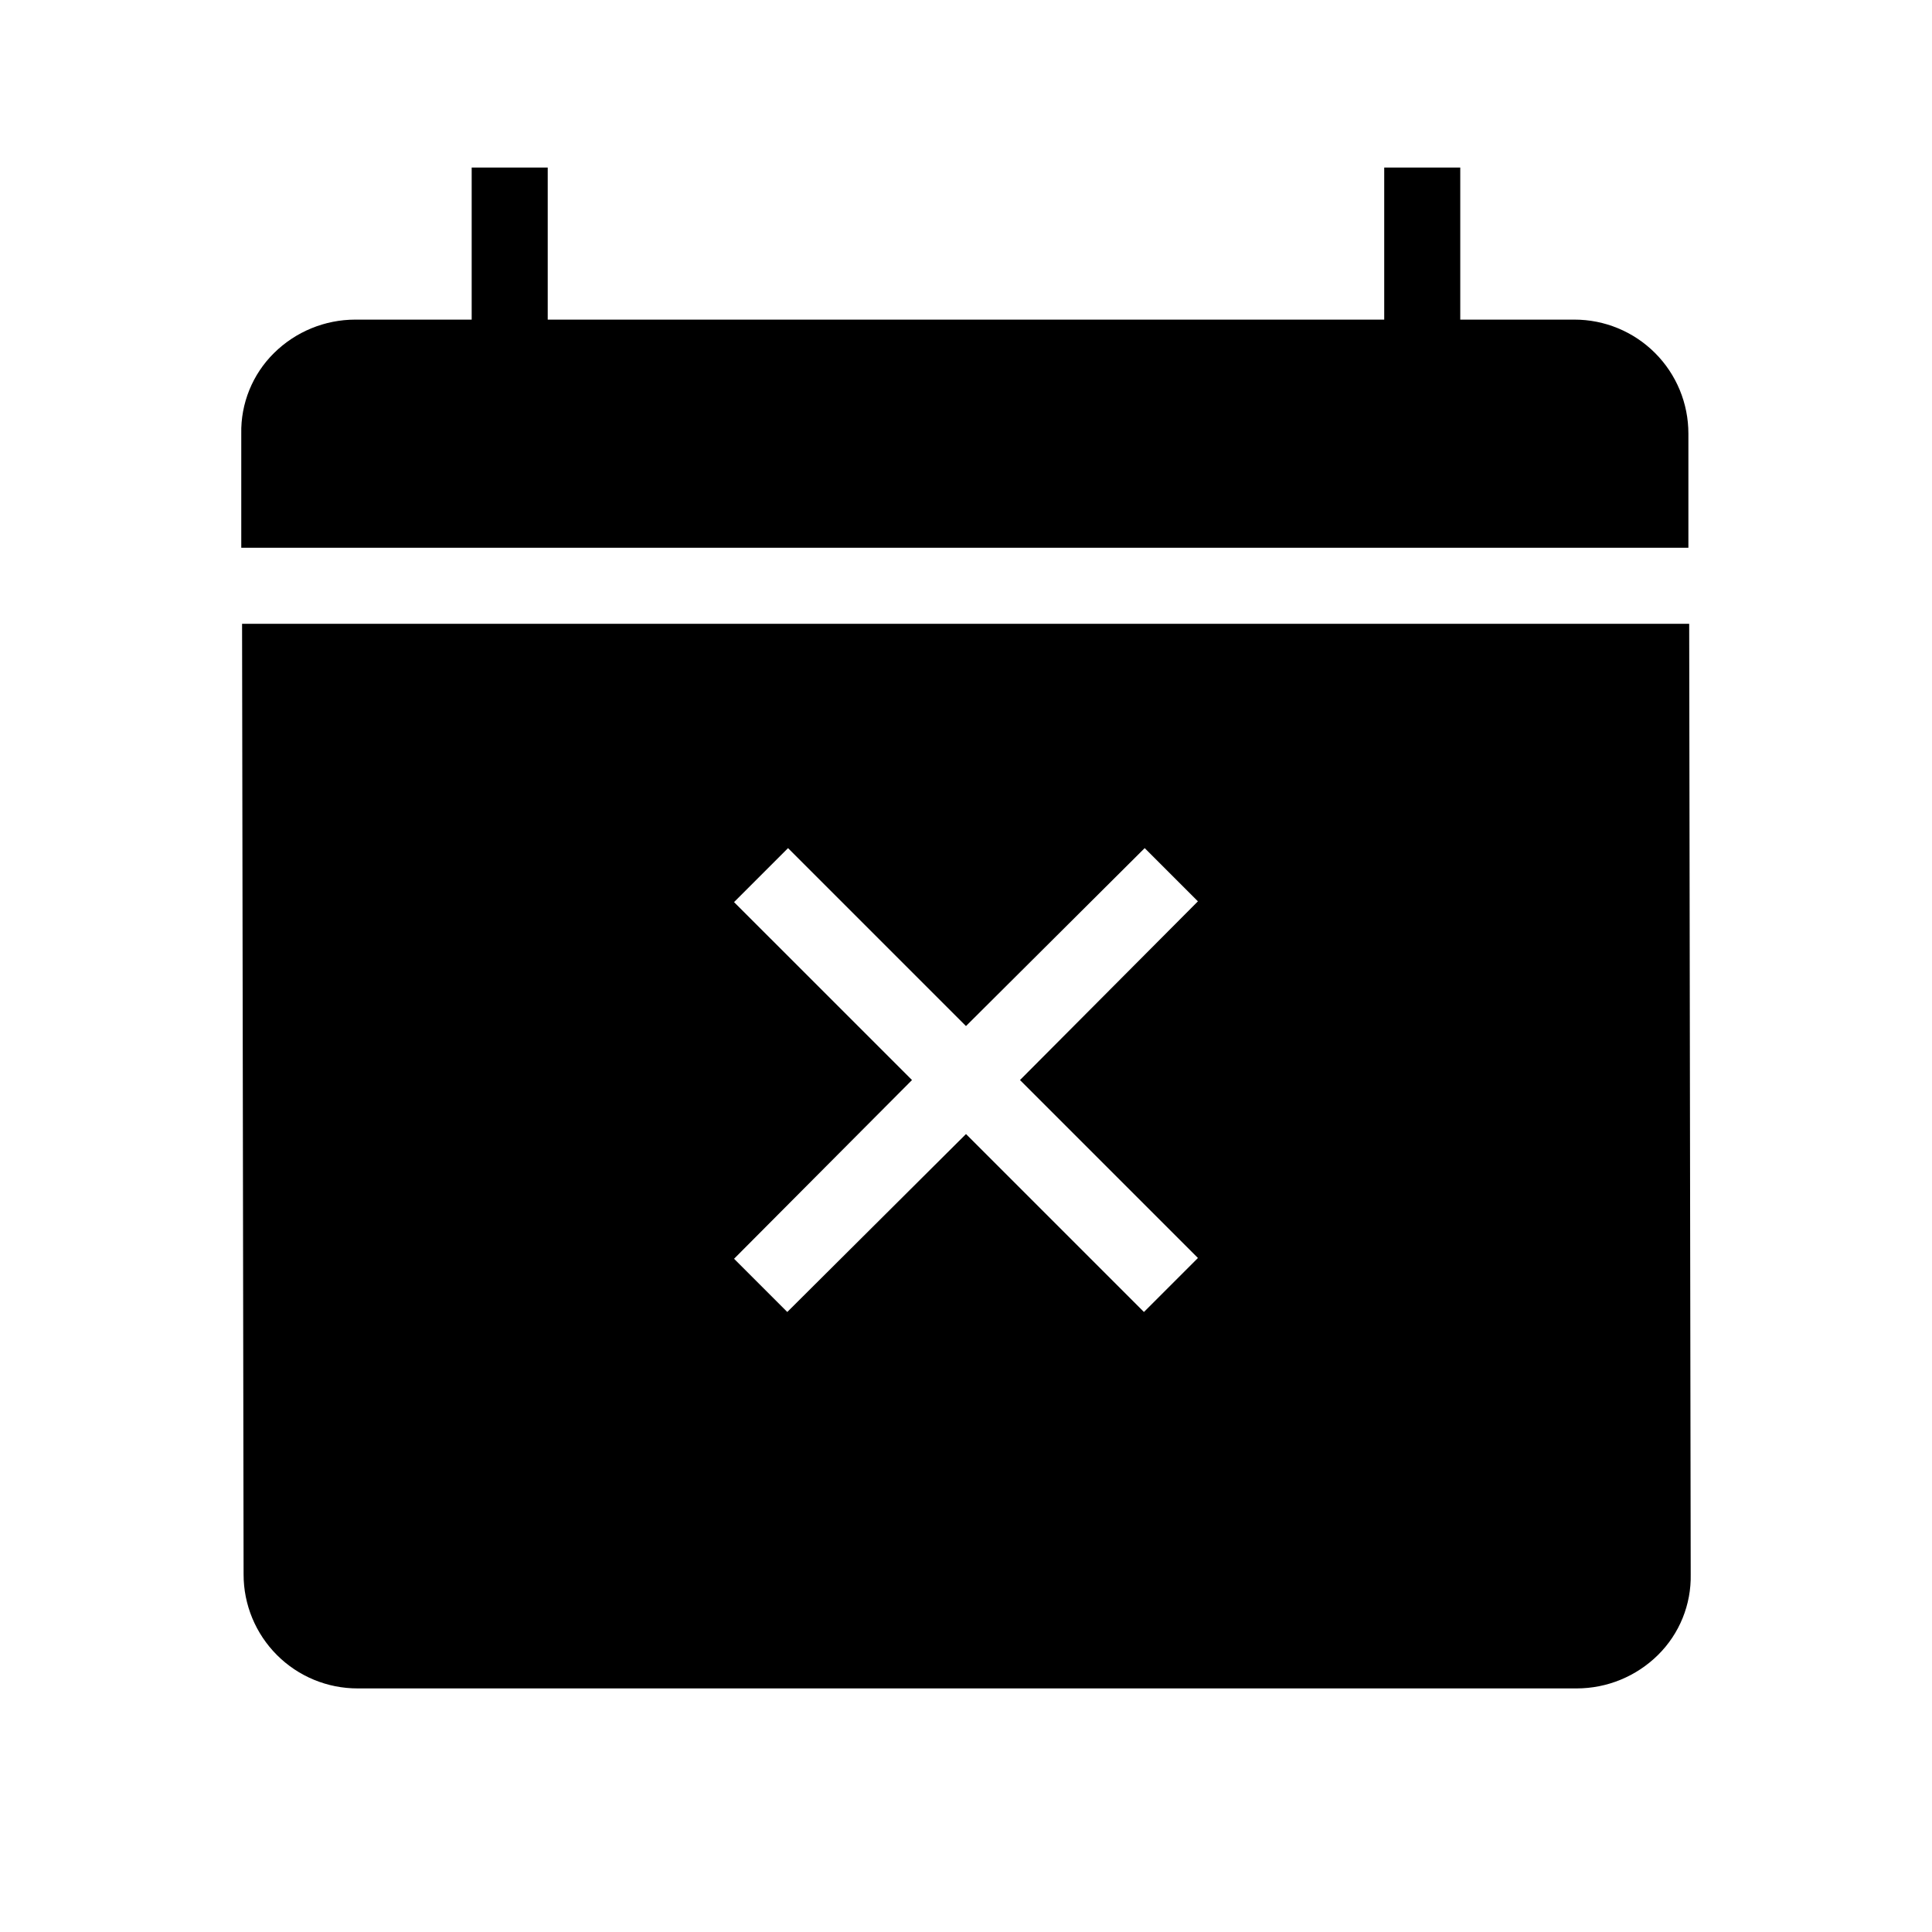
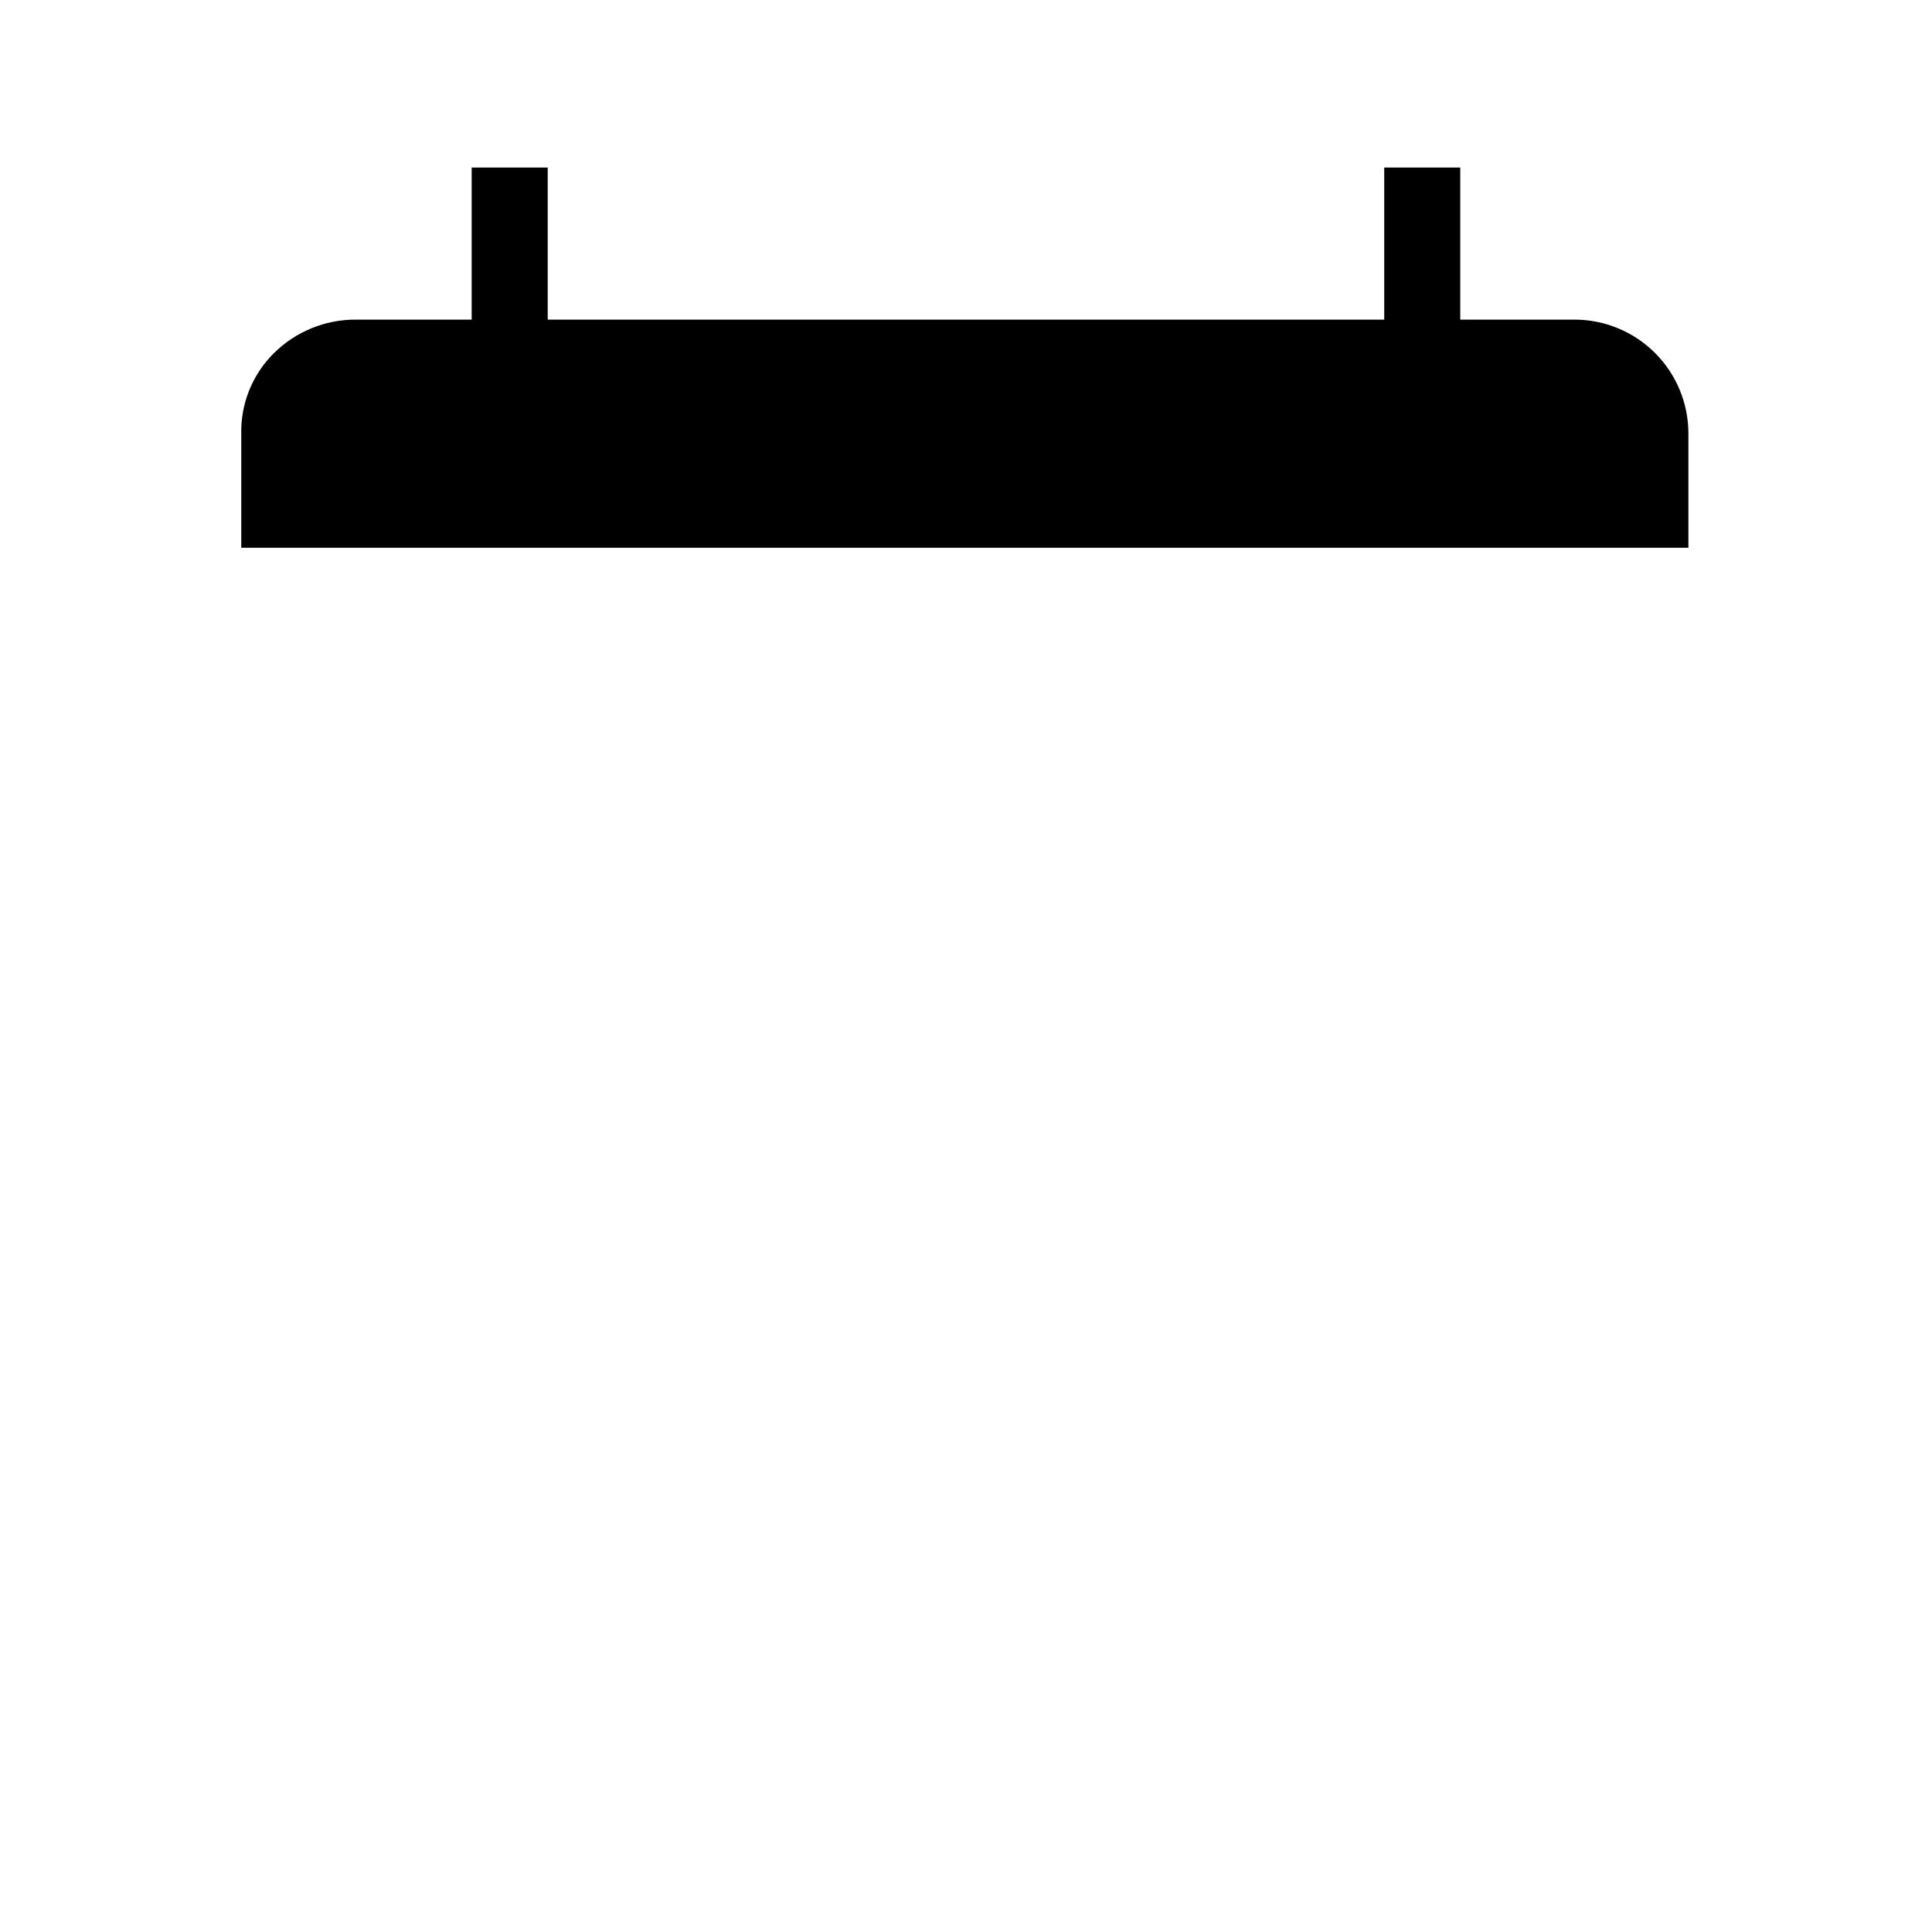
<svg xmlns="http://www.w3.org/2000/svg" fill="#000000" width="800px" height="800px" version="1.1" viewBox="144 144 512 512">
  <g>
-     <path d="m228.1 309.31h-19.949l0.402 251.91c-0.012 8.02 3.172 15.715 8.844 21.387 5.668 5.672 13.363 8.852 21.387 8.84h323.04c8.078 0 15.824-3.188 21.566-8.867 5.695-5.629 8.828-13.352 8.664-21.359l-0.402-251.91zm110.43 73.758 14.309-14.309 47.156 47.156 47.359-47.156 14.105 14.105-47.152 47.359 47.156 47.156-14.309 14.309-47.156-47.156-47.359 47.156-14.105-14.105 47.156-47.359z" />
    <path d="m571.29 289.16h20.152v-30.227c0.012-8.023-3.168-15.719-8.84-21.387-5.672-5.672-13.367-8.855-21.387-8.844h-30.23v-40.305h-20.152v40.305h-221.68v-40.305h-20.152v40.305h-30.832c-8.074 0.004-15.824 3.188-21.562 8.867-5.699 5.629-8.832 13.355-8.668 21.363v30.227z" />
  </g>
</svg>